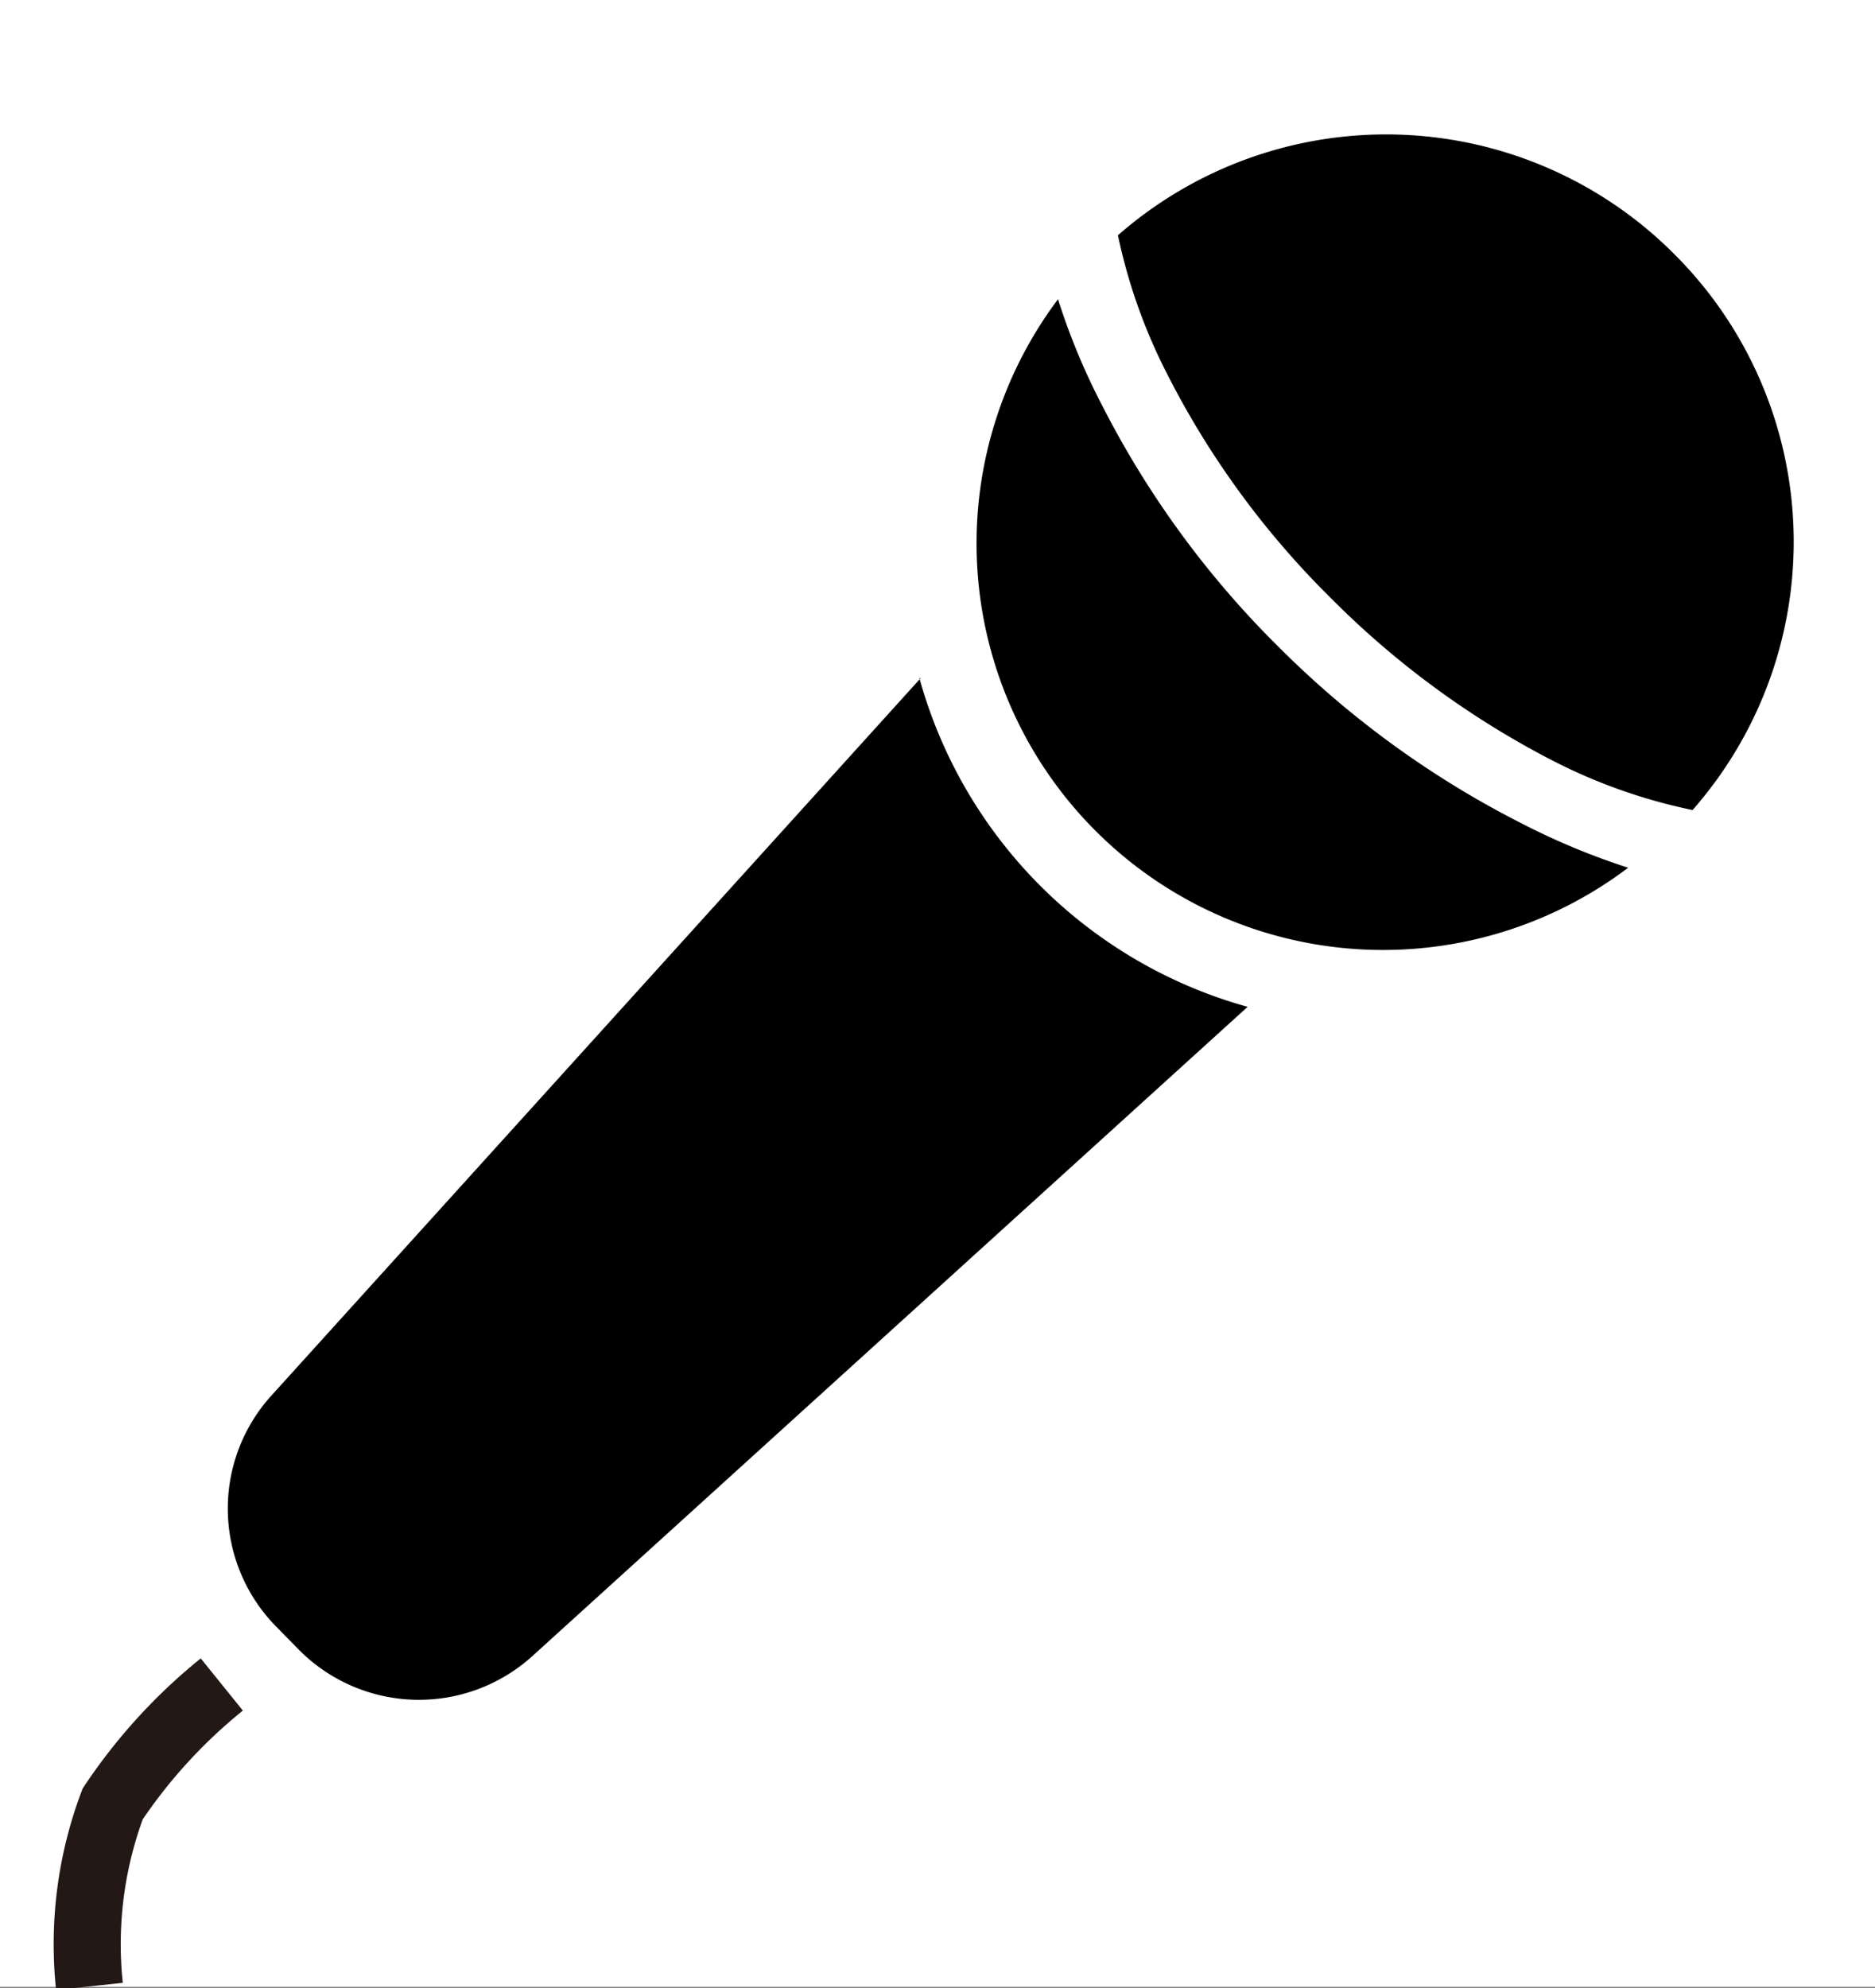
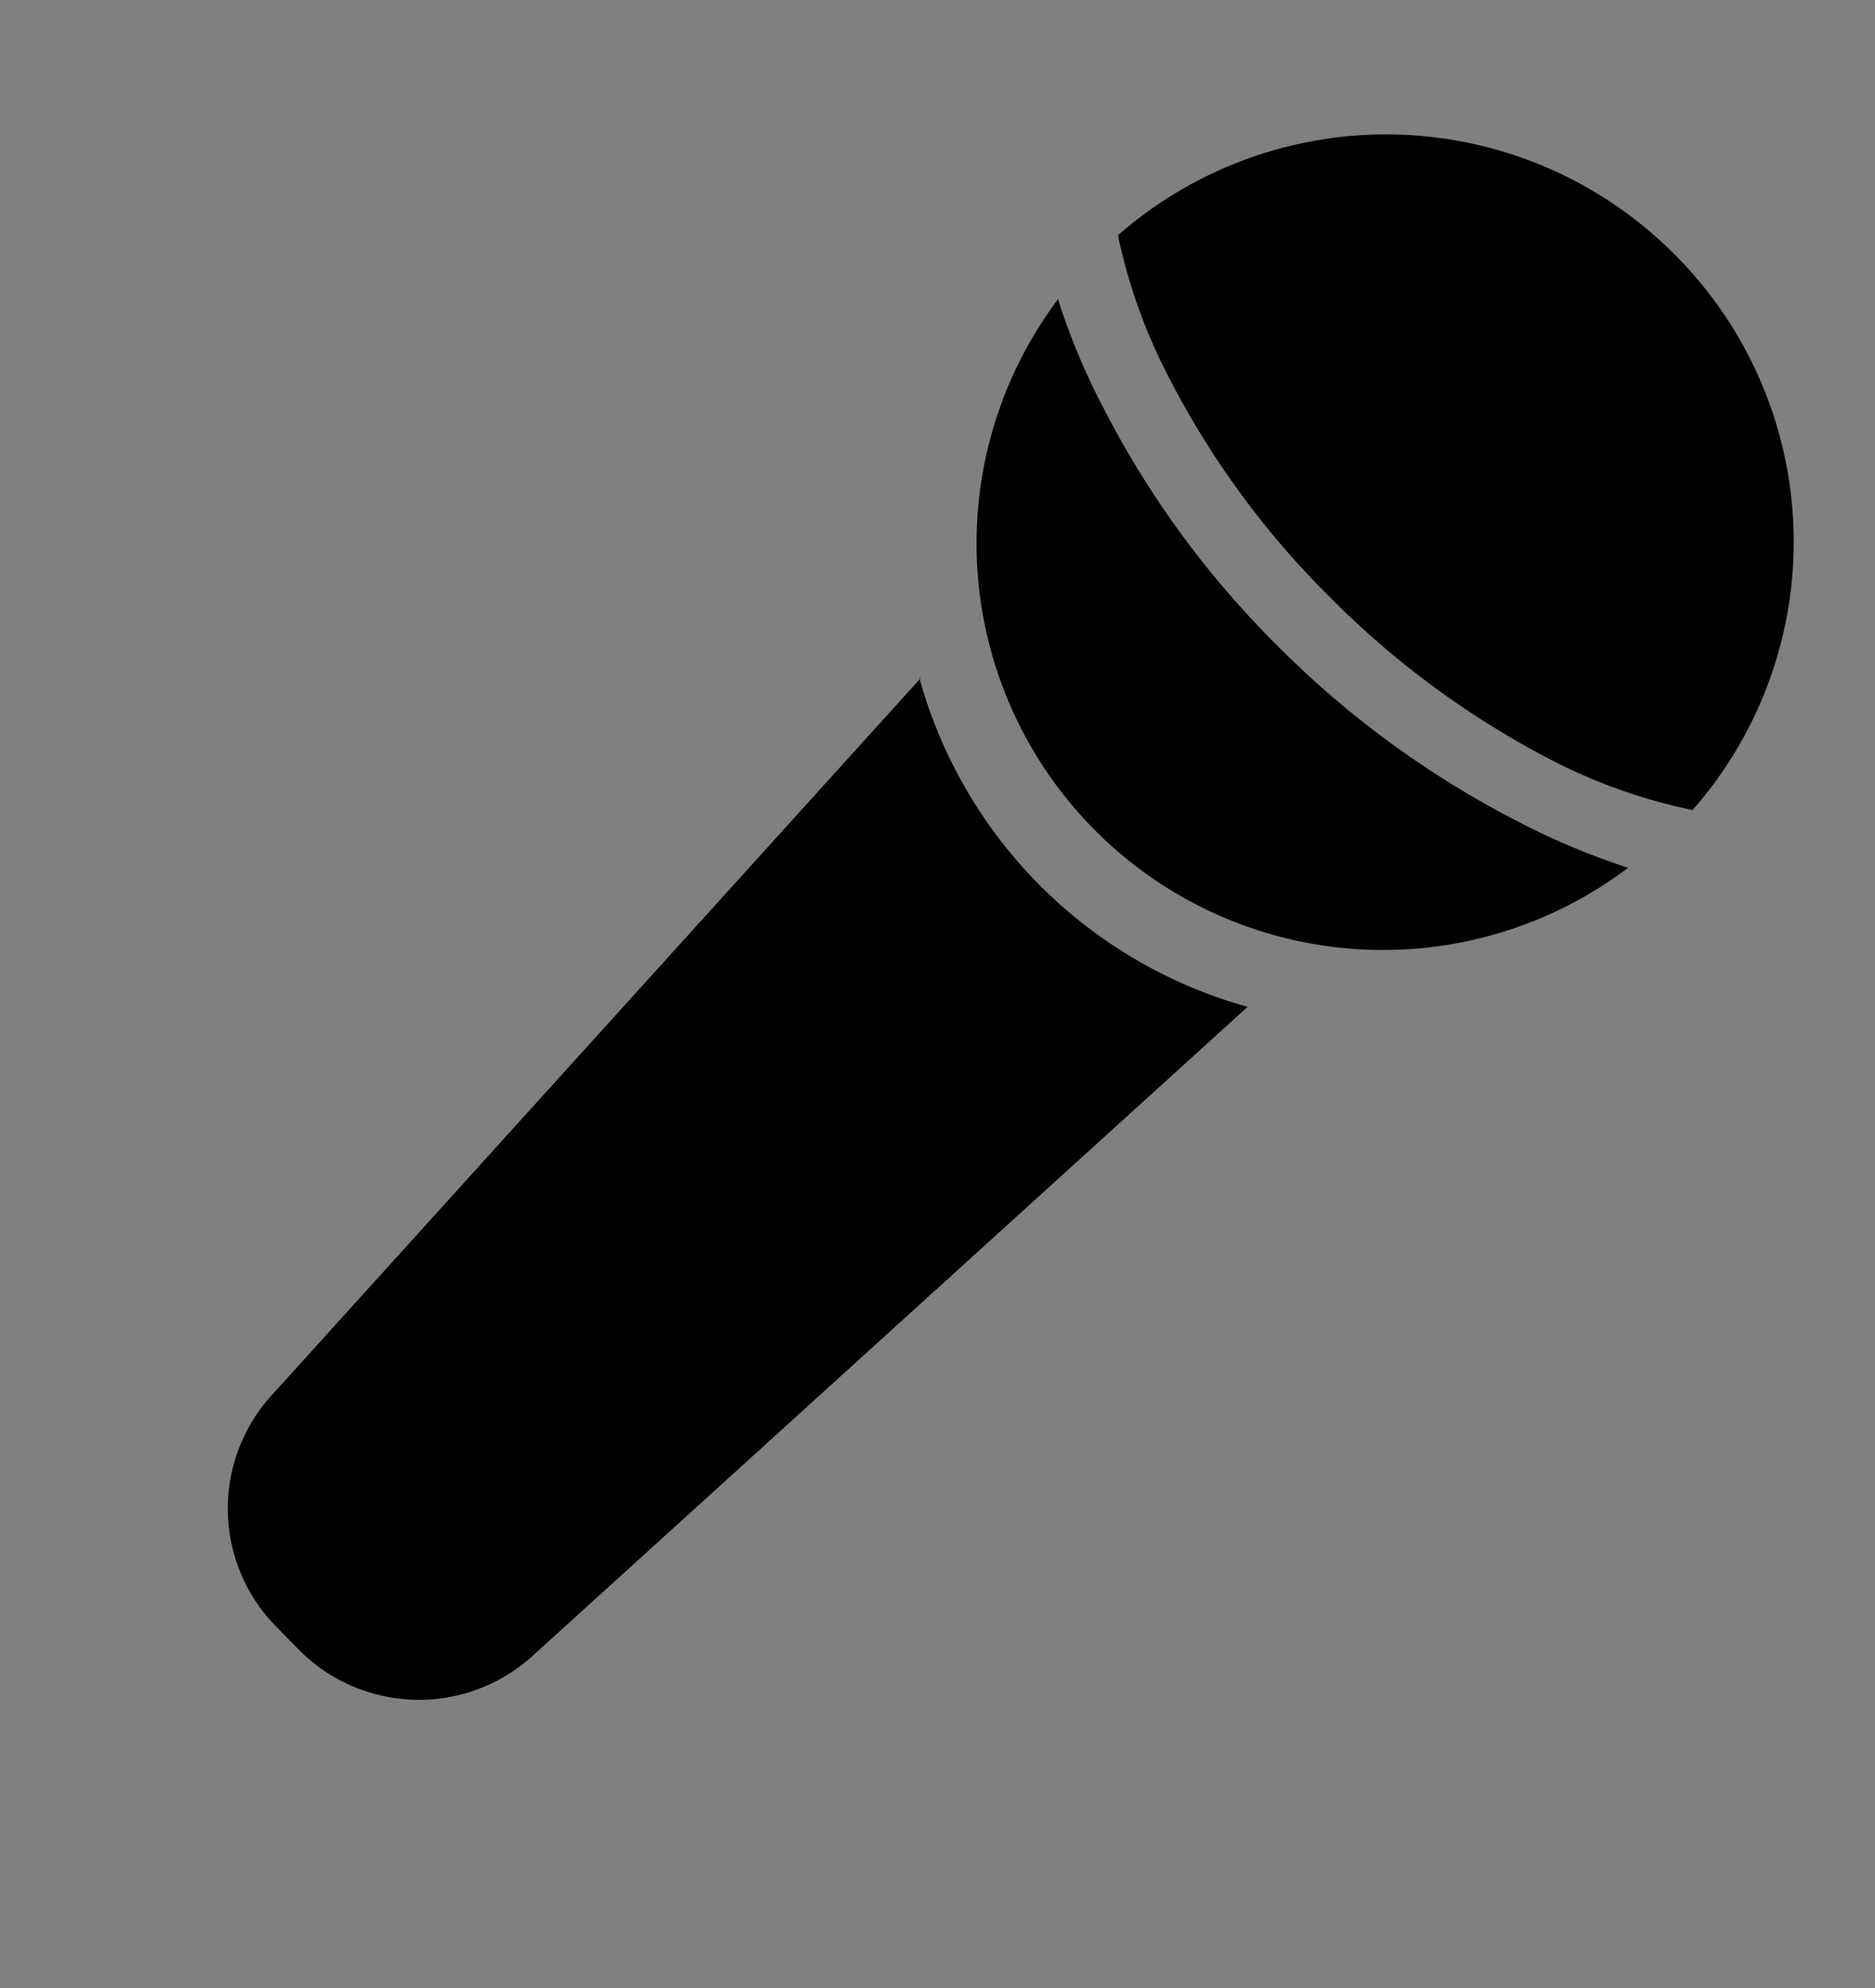
<svg xmlns="http://www.w3.org/2000/svg" width="41.93" height="44.45" viewBox="0 0 41.93 44.45">
  <rect x="0" y="0" width="41.93" height="44.45" fill="#808080" stroke="none" />
  <defs>
    <style>.cls-1{fill:#fff;}.cls-2{fill:none;stroke:#231815;stroke-miterlimit:10;stroke-width:1.5px;}</style>
  </defs>
  <g id="レイヤー_2" data-name="レイヤー 2">
    <g id="data">
-       <rect class="cls-1" width="41.93" height="44.42" />
      <path d="M37.43,5.67A9.1,9.1,0,0,0,25,5.26a12.33,12.33,0,0,0,1.1,3.1,19.35,19.35,0,0,0,3.65,5,19.75,19.75,0,0,0,5,3.66,12.28,12.28,0,0,0,3.1,1.09A9.08,9.08,0,0,0,37.43,5.67Z" />
      <path d="M28.61,14.48a21,21,0,0,1-3.95-5.39,14.83,14.83,0,0,1-1-2.4A9.09,9.09,0,0,0,36.41,19.4a15.8,15.8,0,0,1-2.4-1A21.27,21.27,0,0,1,28.61,14.48Z" />
      <path d="M20.59,15.16,6.07,31.2a3.76,3.76,0,0,0,.13,5.19l.5.51a3.78,3.78,0,0,0,5.2.13l16-14.52a10.54,10.54,0,0,1-7.34-7.35Z" />
-       <path class="cls-2" d="M2,44.41a8.92,8.92,0,0,1,.52-4.08,12,12,0,0,1,2.44-2.67" />
    </g>
  </g>
</svg>